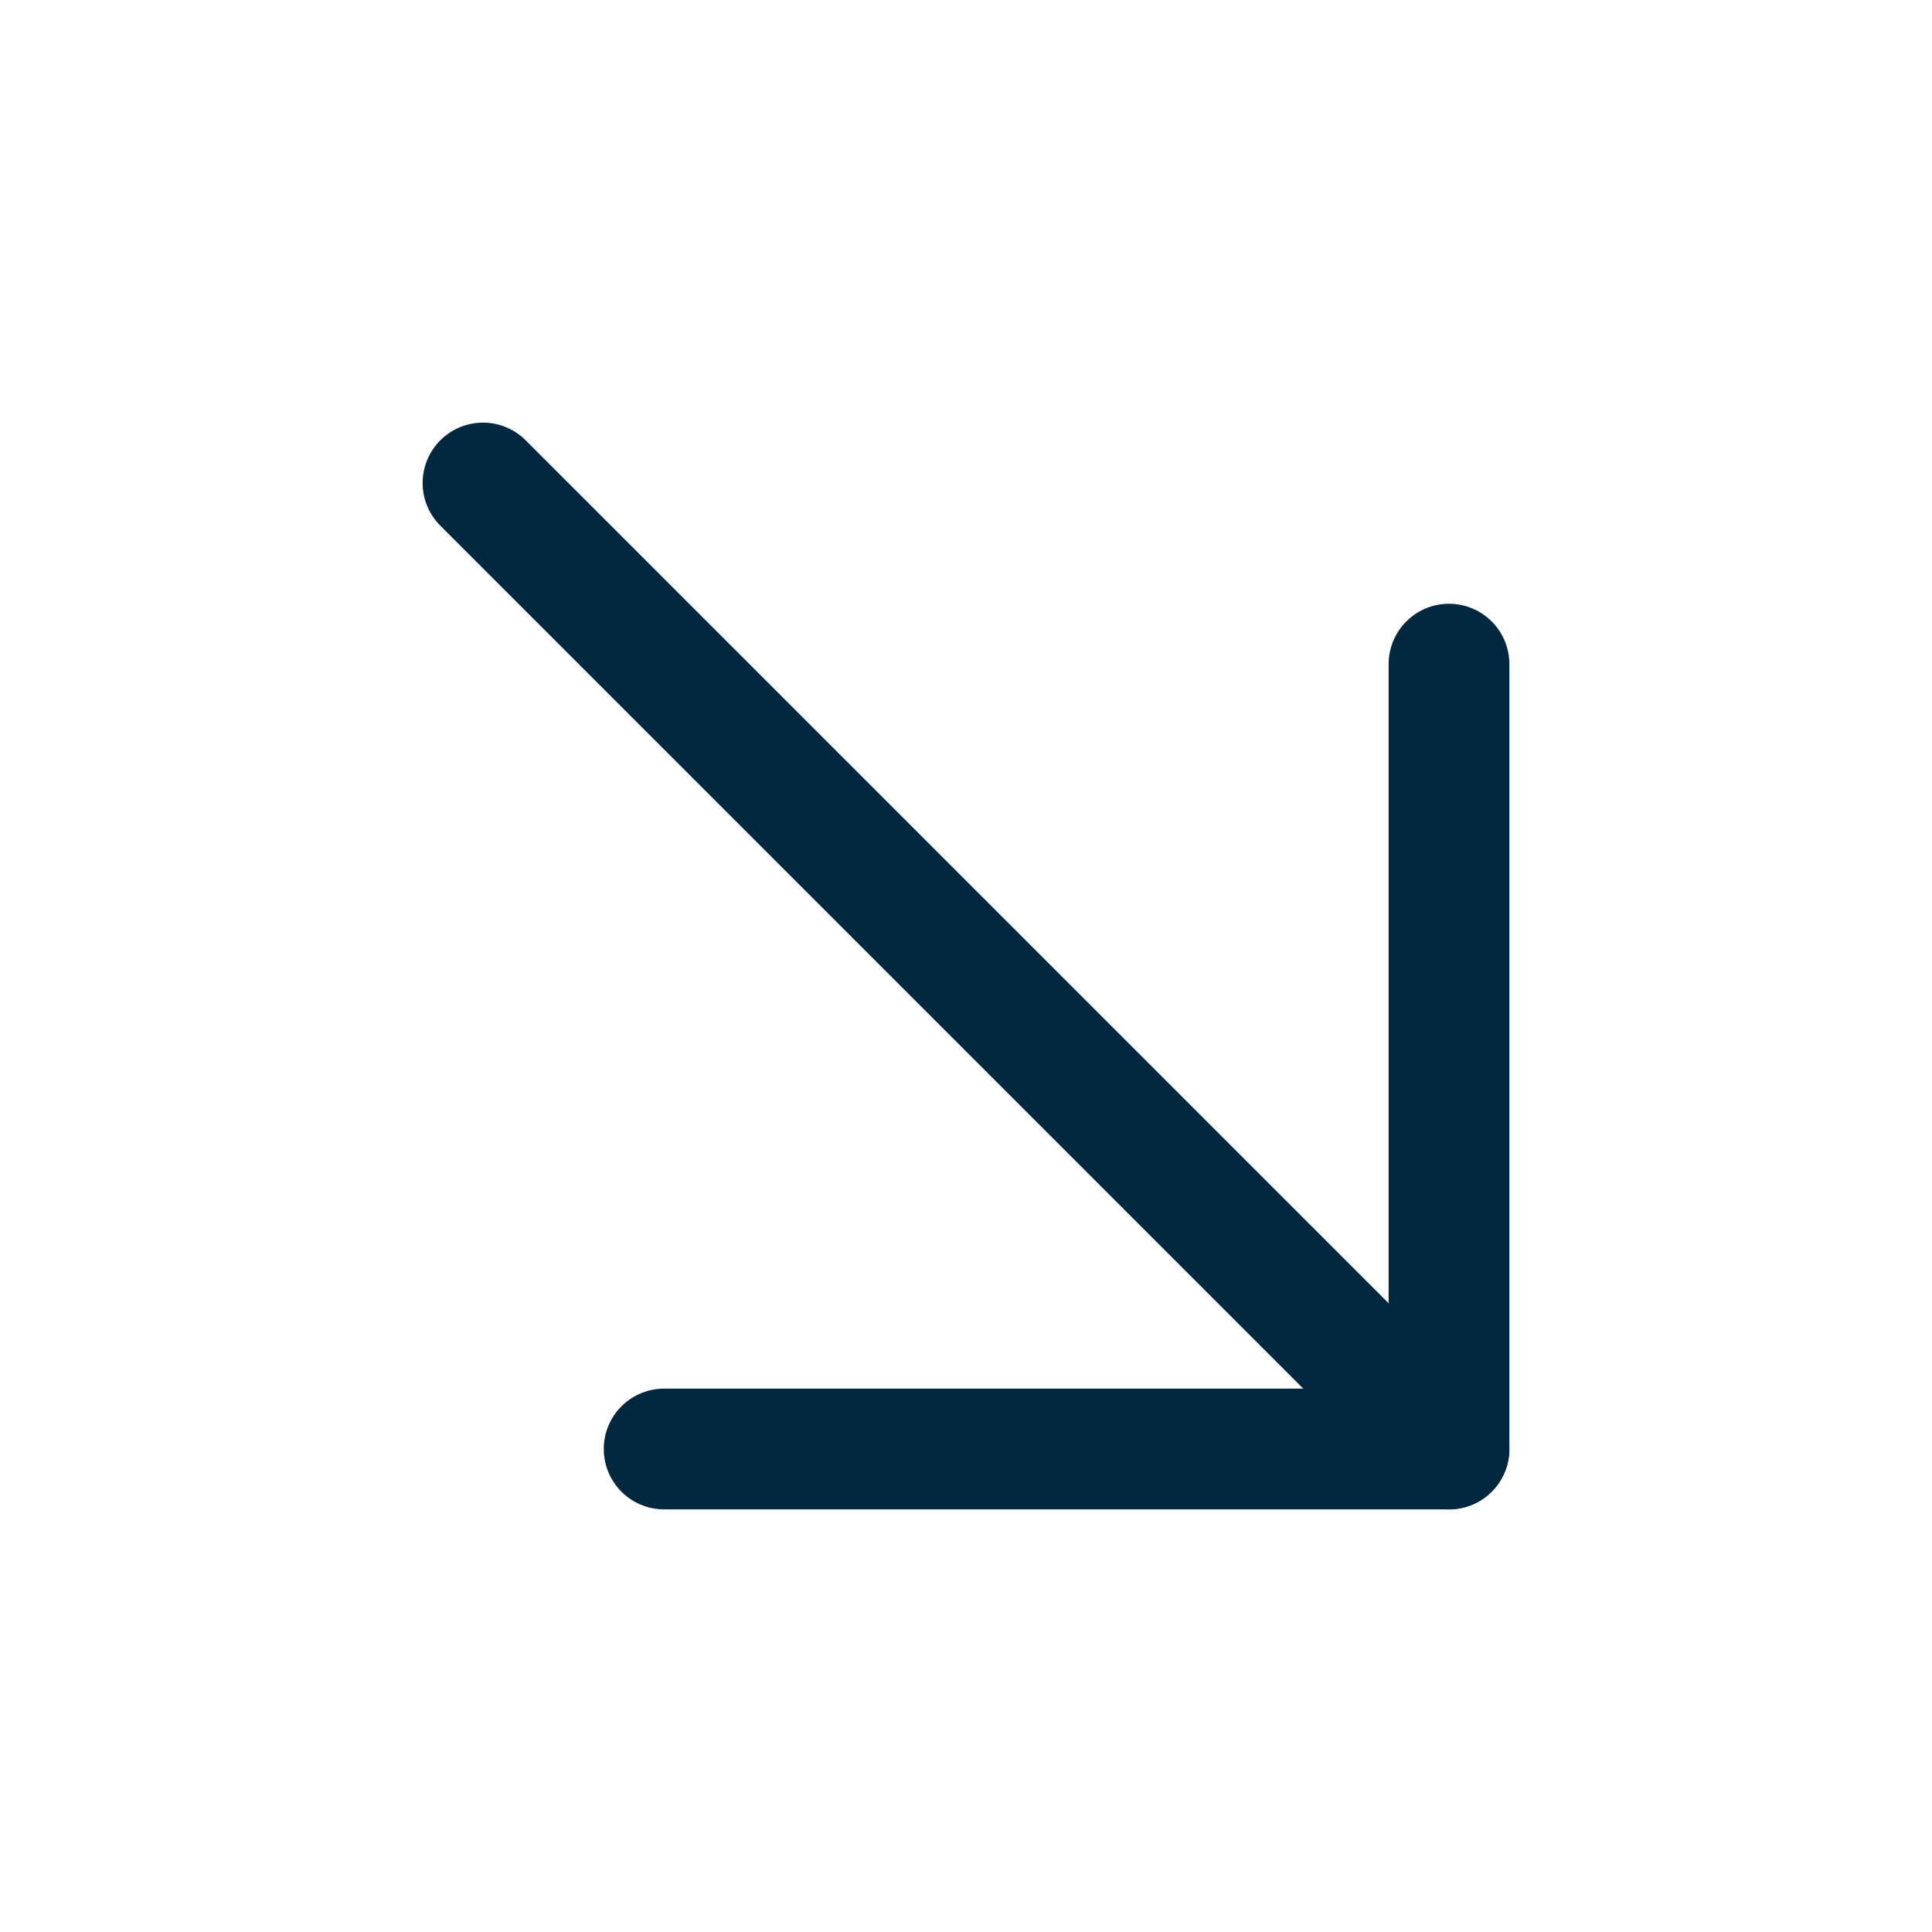
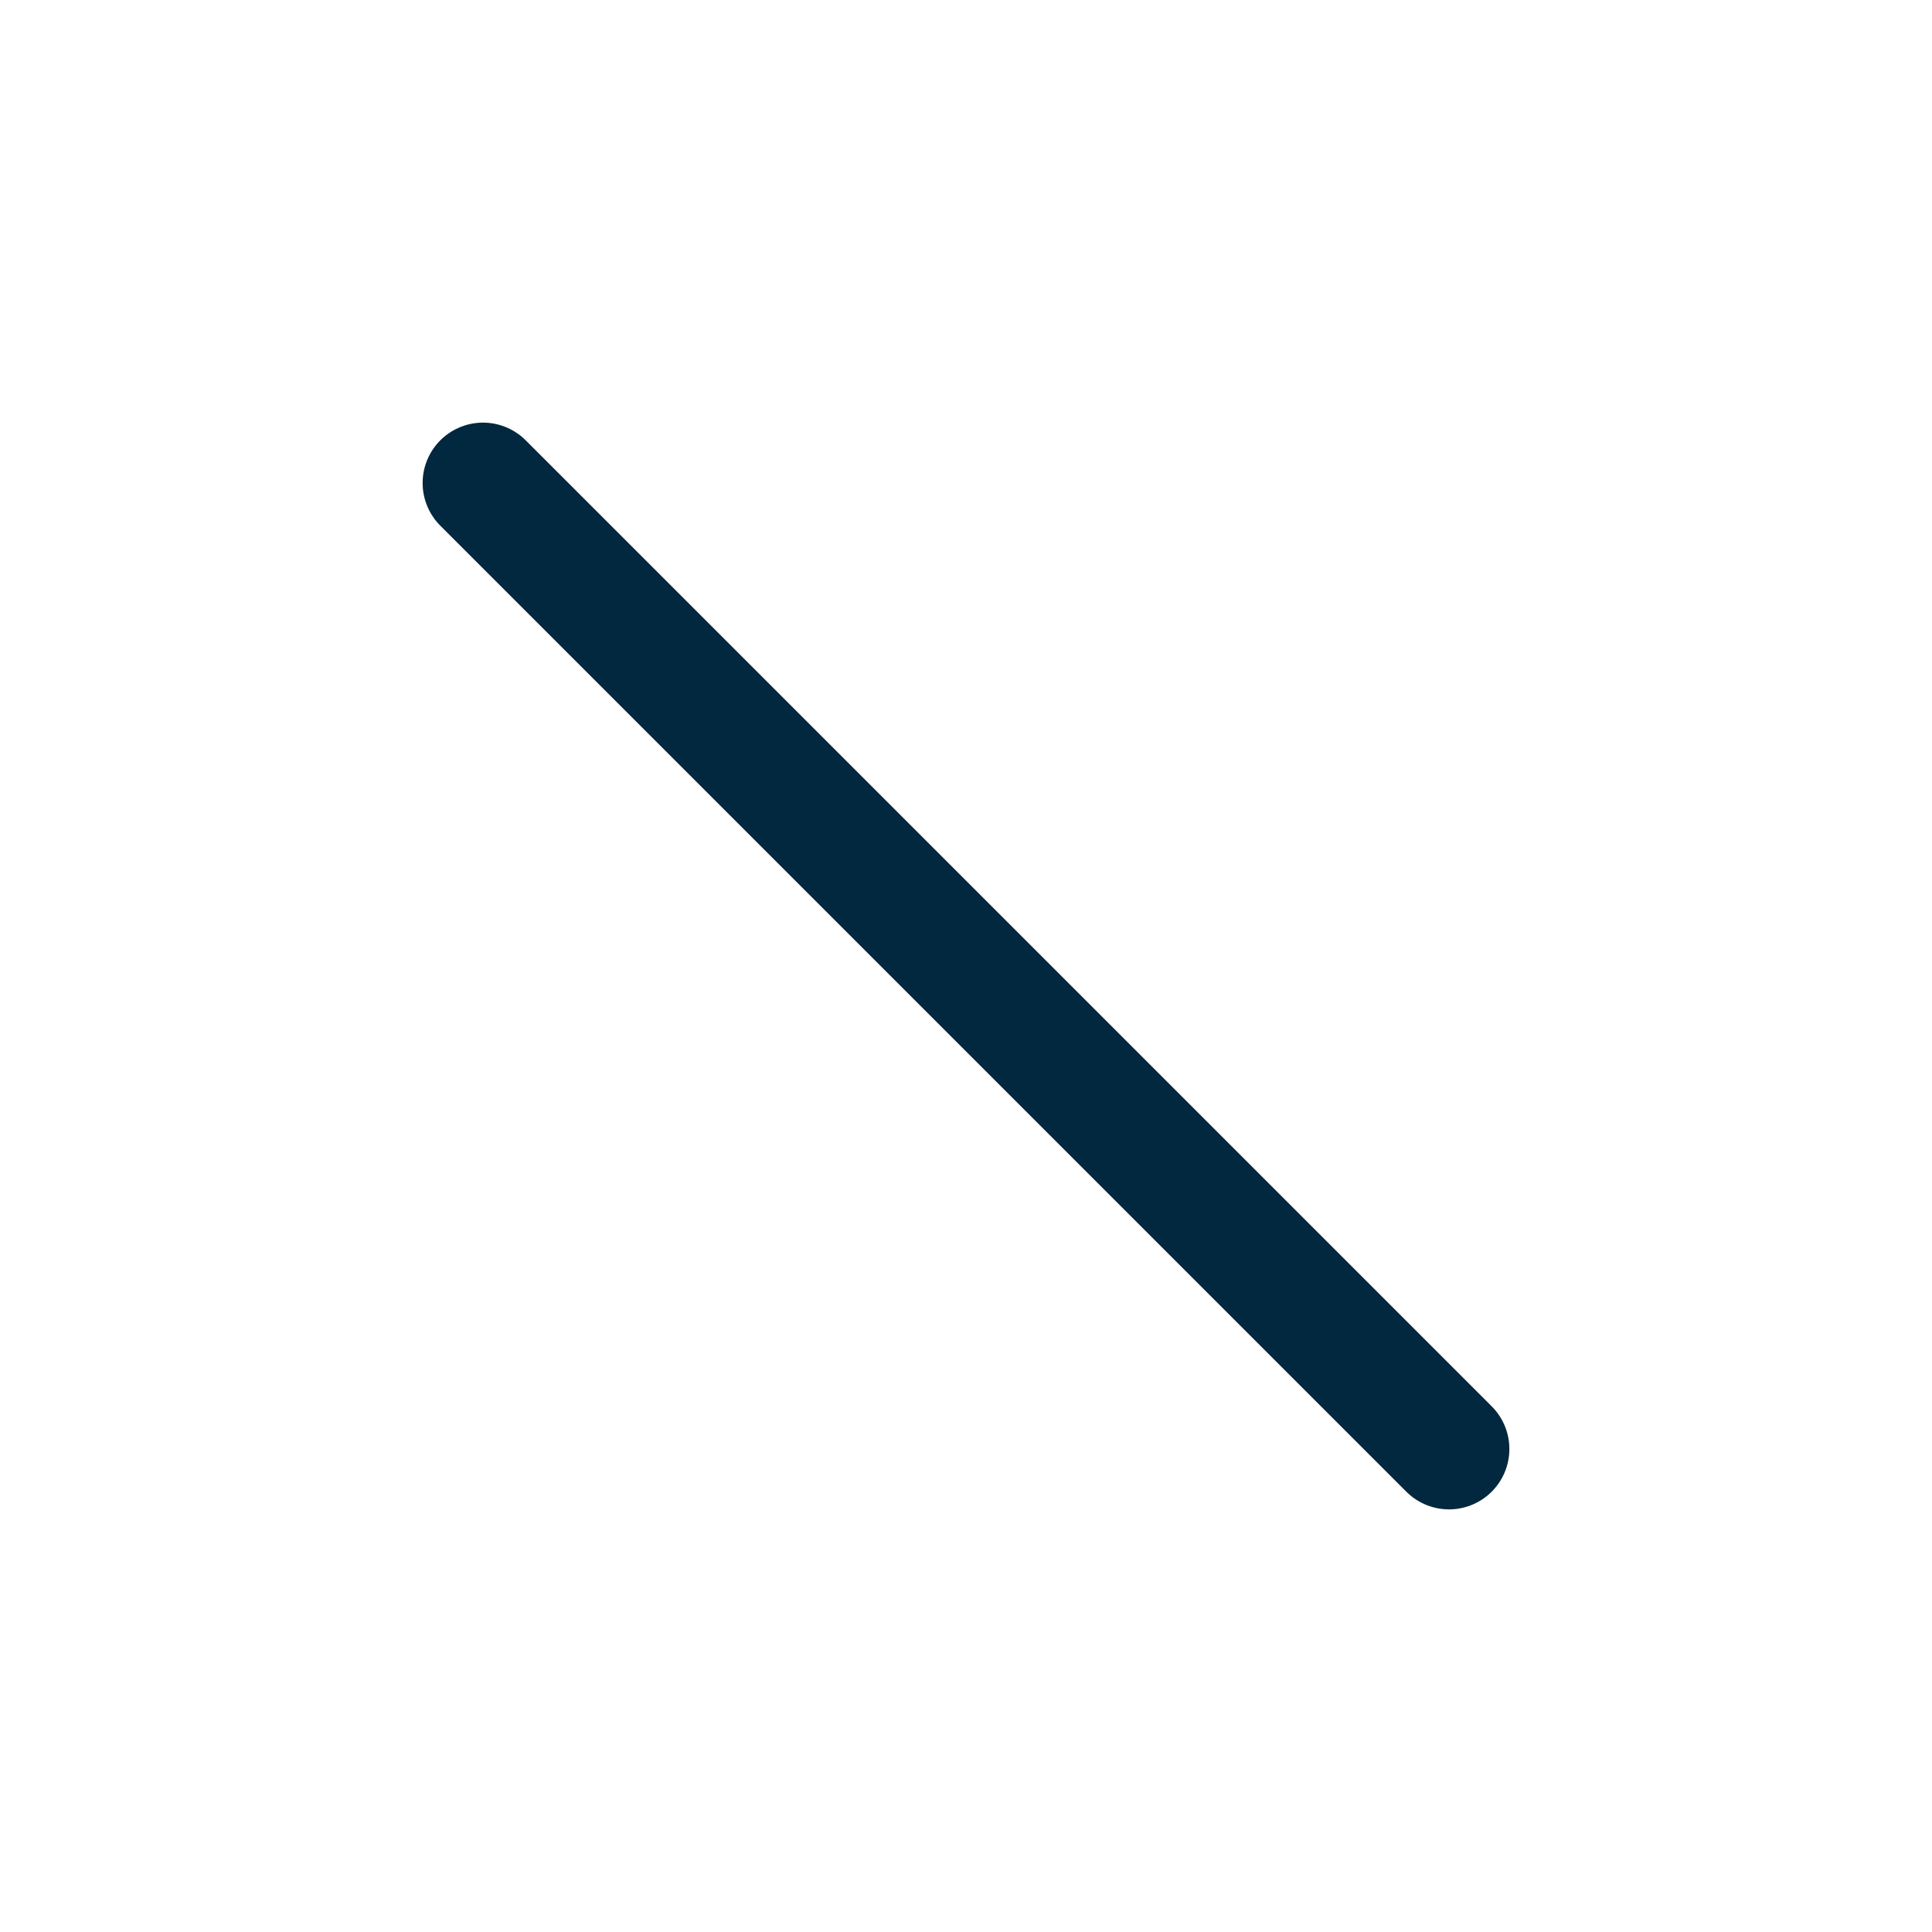
<svg xmlns="http://www.w3.org/2000/svg" width="32" height="32" viewBox="0 0 32 32" fill="none">
  <g clip-path="url(#clip0_147_324)">
    <path d="M8 8L24 24" stroke="#02283F" stroke-width="2" stroke-linecap="round" stroke-linejoin="round" />
-     <path d="M11 24H24V11" stroke="#02283F" stroke-width="2" stroke-linecap="round" stroke-linejoin="round" />
  </g>
  <defs>
    <clipPath id="clip0_147_324">
      <rect width="32" height="32" fill="white" />
    </clipPath>
  </defs>
</svg>